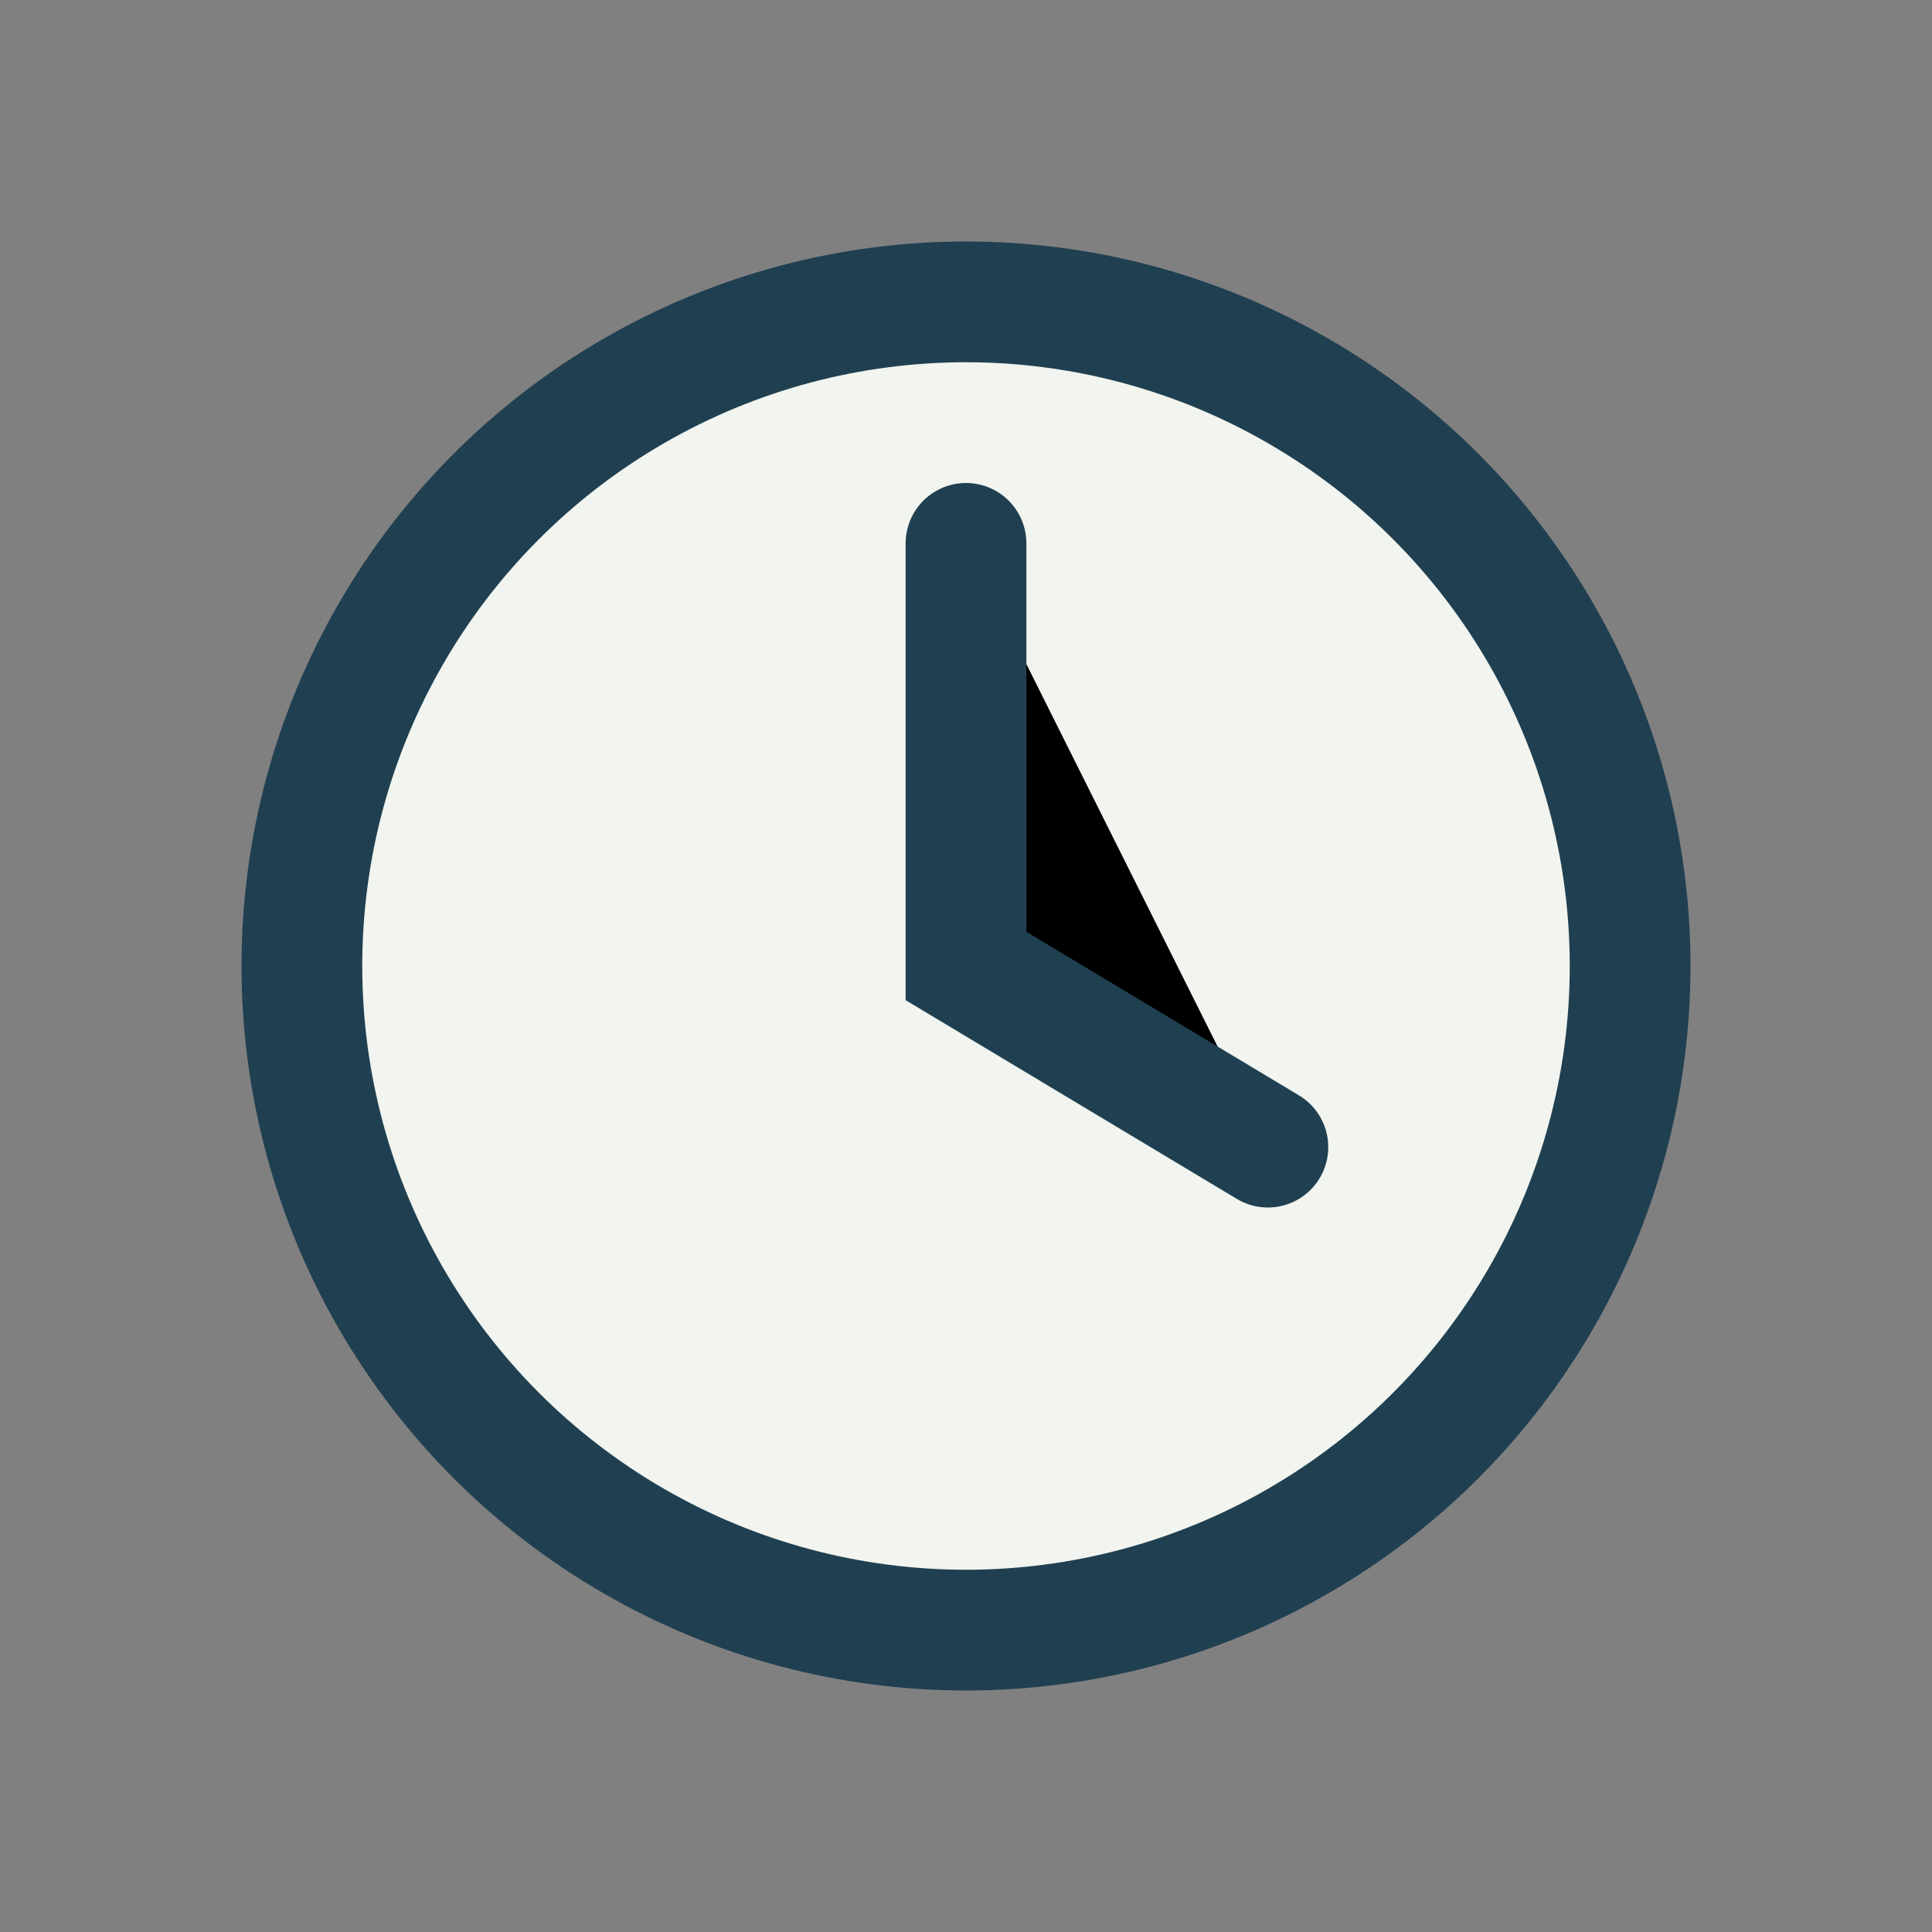
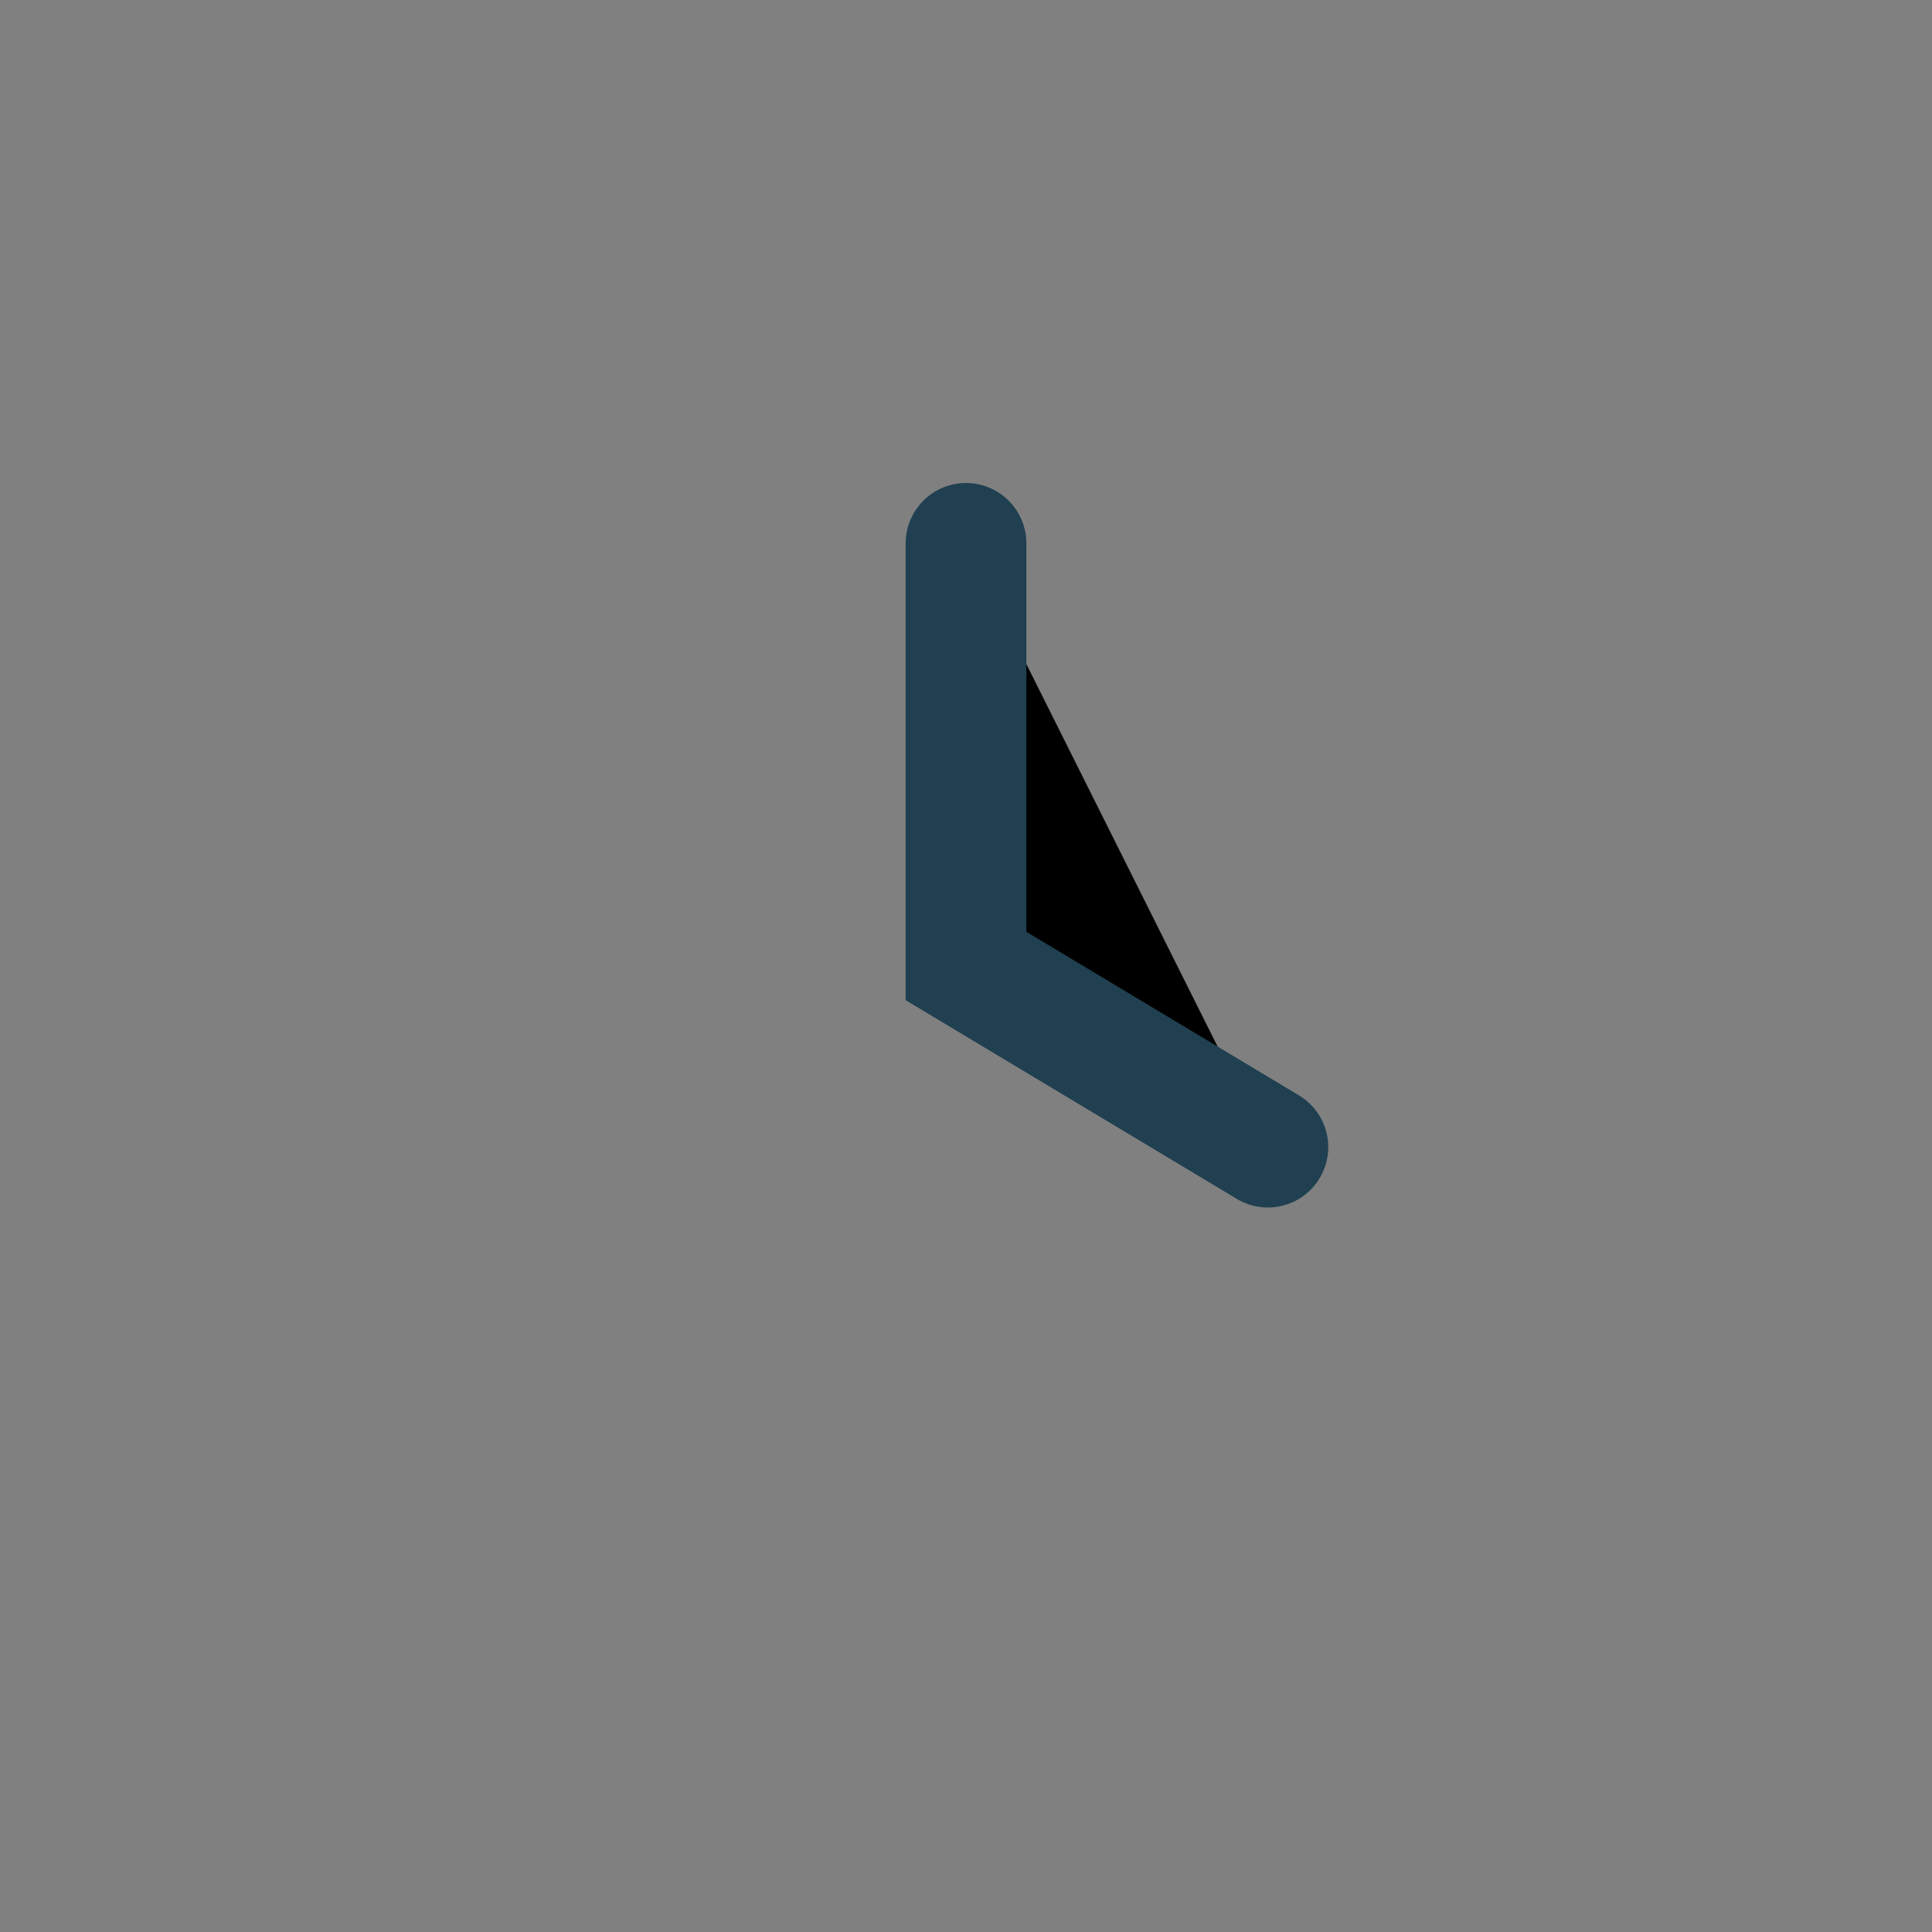
<svg xmlns="http://www.w3.org/2000/svg" width="32" height="32" viewBox="0 0 32 32">
  <rect x="0" y="0" width="32" height="32" fill="#808080" stroke="none" />
-   <circle cx="16" cy="16" r="11" fill="#F1F4EF" stroke="#204051" stroke-width="2" />
  <path d="M16 9v7l5 3" stroke="#204051" stroke-width="2" stroke-linecap="round" />
</svg>